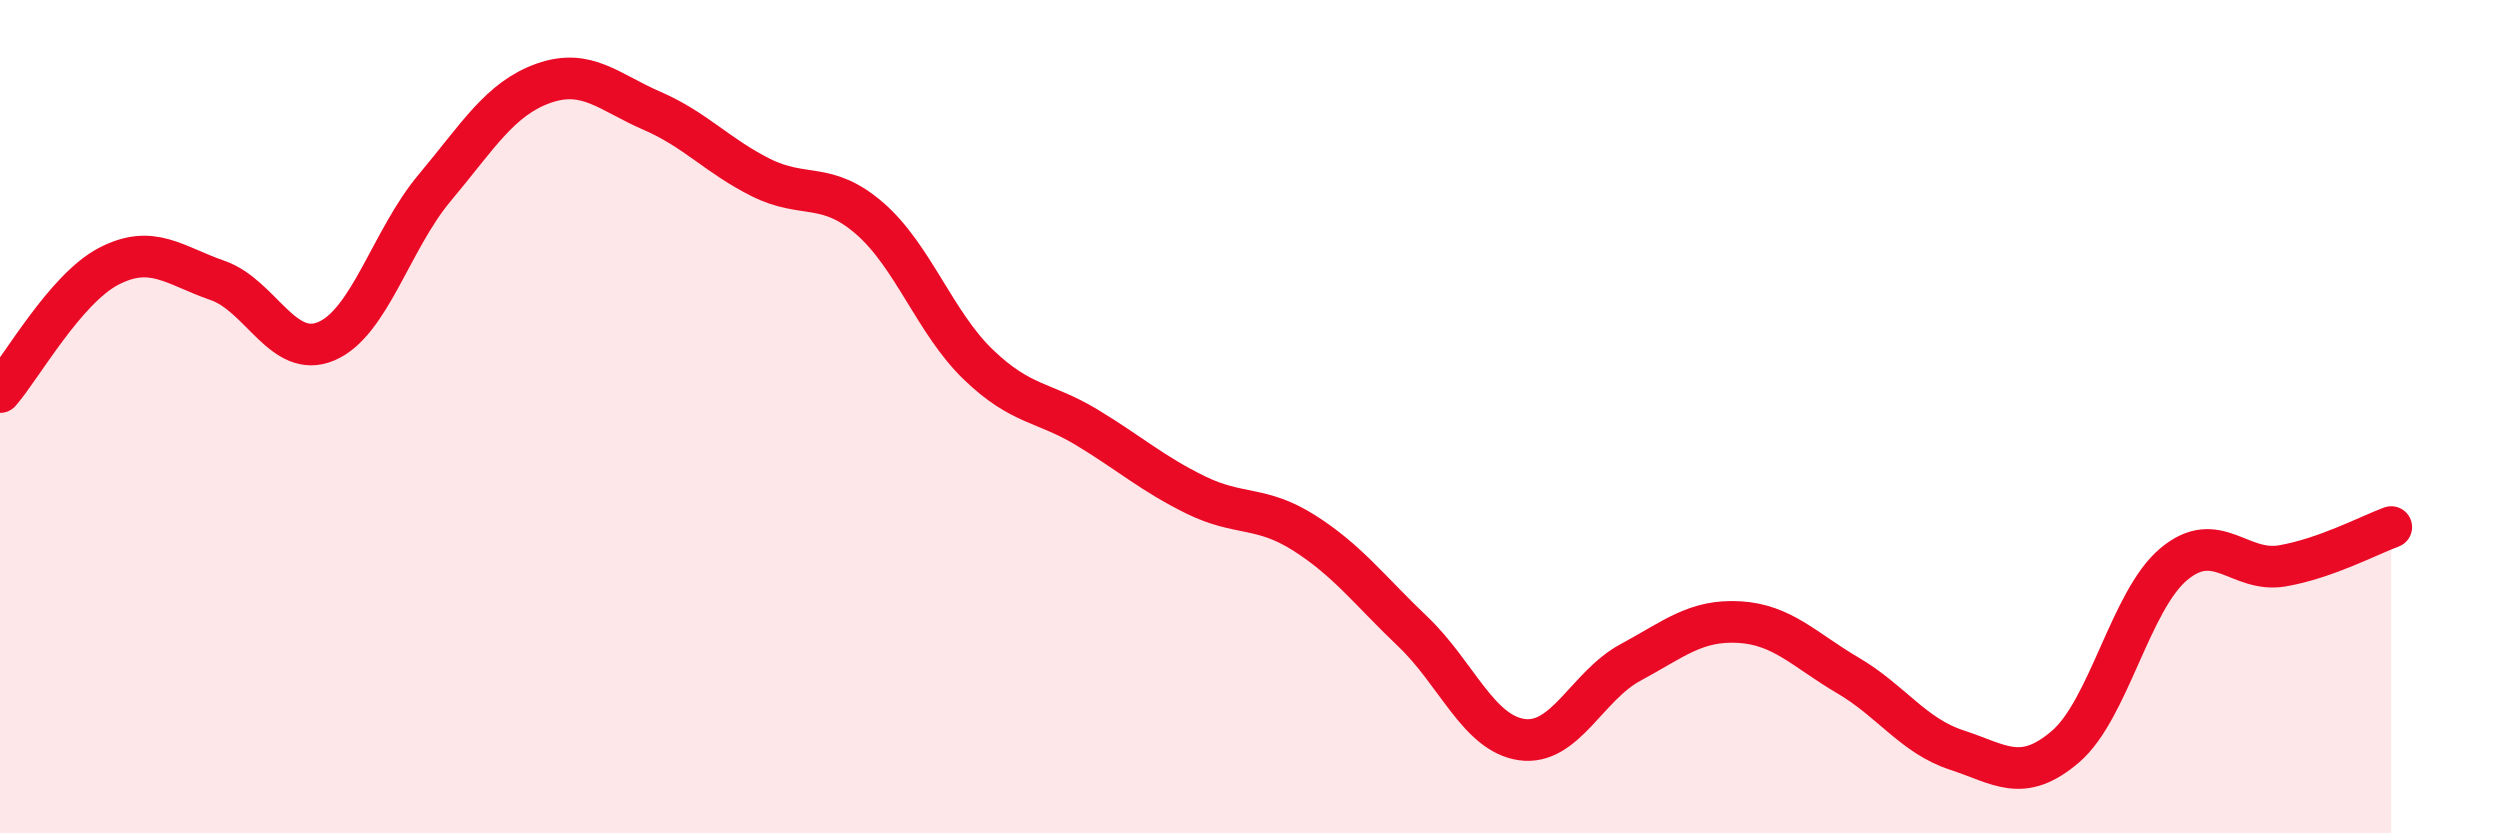
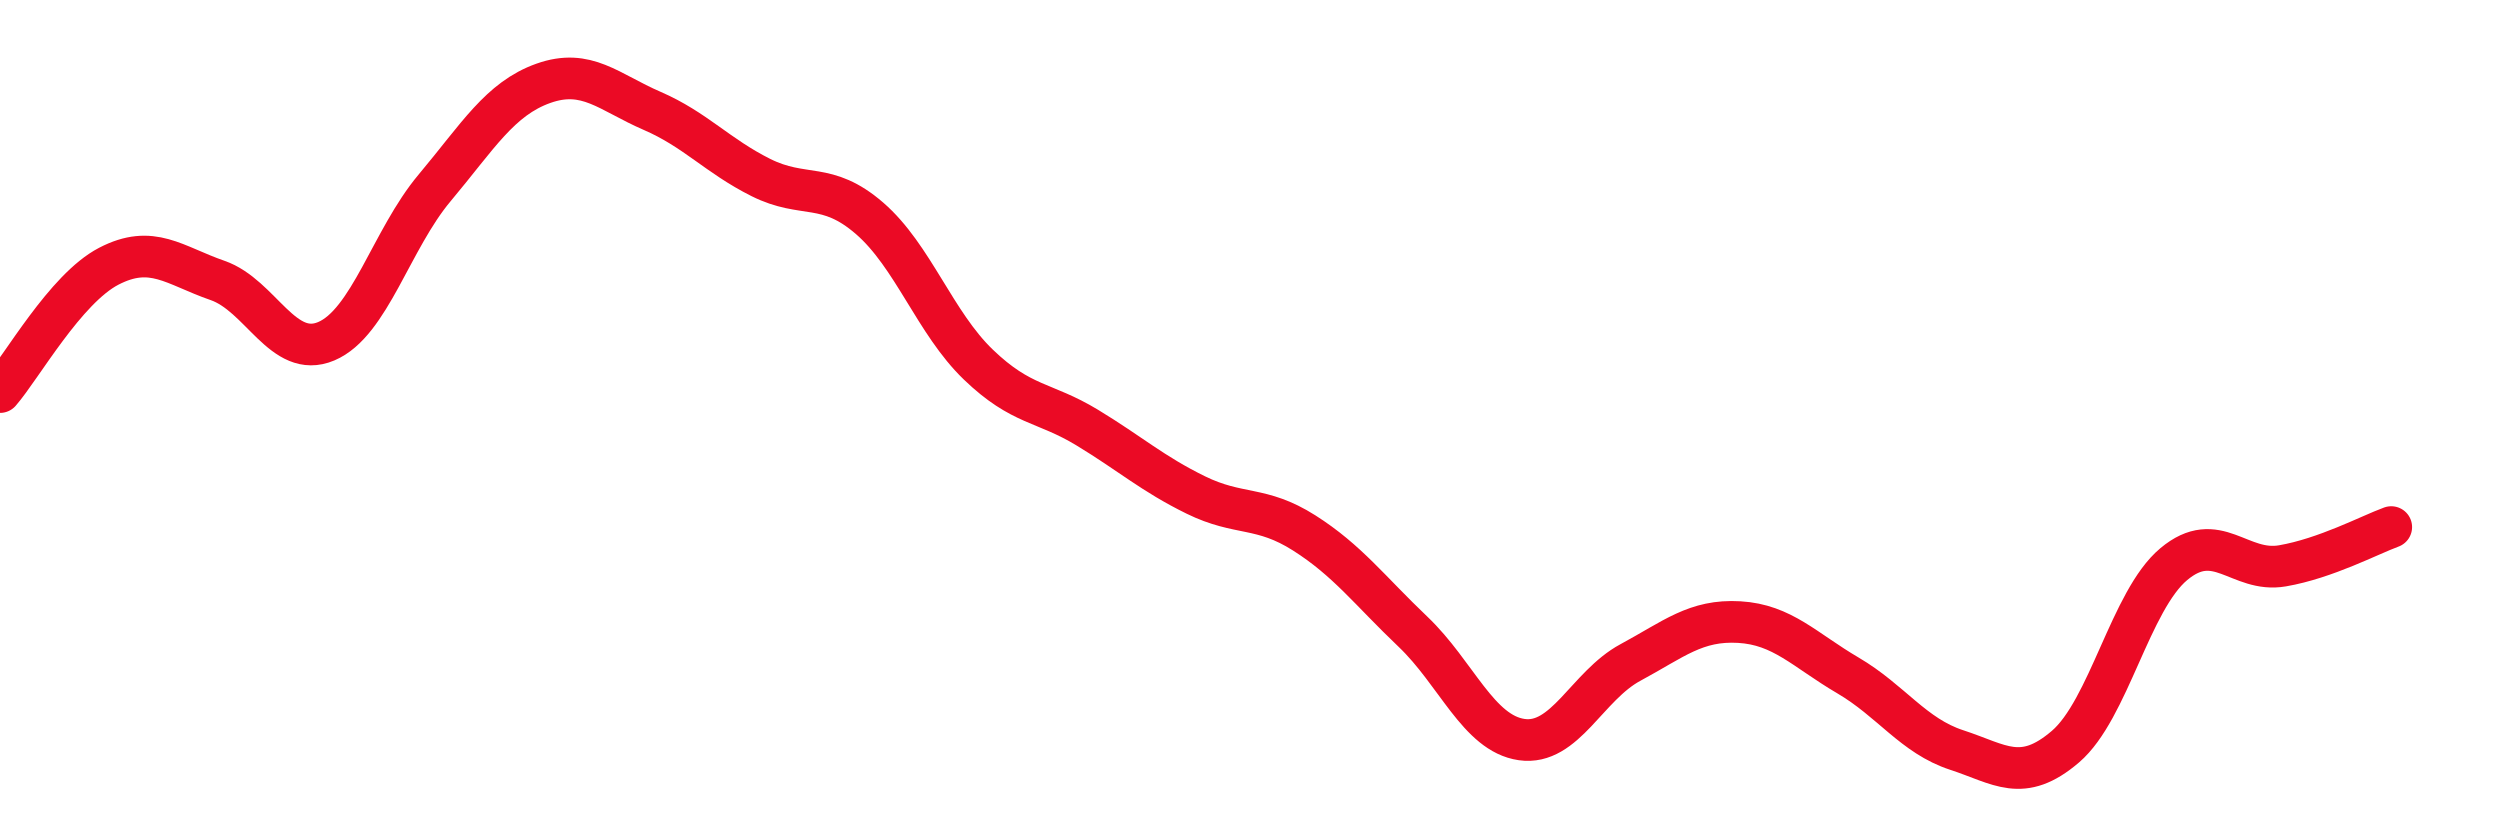
<svg xmlns="http://www.w3.org/2000/svg" width="60" height="20" viewBox="0 0 60 20">
-   <path d="M 0,9.41 C 0.52,8.81 1.57,6.93 2.61,6.39 C 3.65,5.85 4.18,6.37 5.22,6.73 C 6.26,7.09 6.79,8.63 7.83,8.19 C 8.87,7.75 9.39,5.75 10.43,4.51 C 11.47,3.27 12,2.37 13.04,2 C 14.08,1.63 14.61,2.21 15.65,2.66 C 16.69,3.11 17.22,3.74 18.26,4.26 C 19.3,4.78 19.83,4.34 20.87,5.24 C 21.91,6.14 22.44,7.75 23.48,8.75 C 24.52,9.75 25.05,9.63 26.09,10.26 C 27.13,10.89 27.66,11.37 28.7,11.88 C 29.74,12.39 30.26,12.13 31.3,12.79 C 32.34,13.45 32.87,14.17 33.91,15.16 C 34.95,16.15 35.48,17.6 36.52,17.75 C 37.56,17.9 38.09,16.46 39.13,15.9 C 40.17,15.34 40.7,14.87 41.74,14.93 C 42.78,14.99 43.31,15.6 44.35,16.21 C 45.39,16.82 45.92,17.66 46.96,18 C 48,18.34 48.53,18.81 49.57,17.92 C 50.61,17.03 51.13,14.41 52.17,13.54 C 53.21,12.67 53.74,13.76 54.78,13.58 C 55.82,13.4 56.87,12.84 57.39,12.65L57.39 20L0 20Z" fill="#EB0A25" opacity="0.1" stroke-linecap="round" stroke-linejoin="round" />
  <path d="M 0,9.41 C 0.52,8.81 1.57,6.93 2.61,6.39 C 3.65,5.85 4.18,6.37 5.22,6.73 C 6.26,7.09 6.79,8.63 7.83,8.19 C 8.87,7.75 9.39,5.75 10.43,4.51 C 11.47,3.27 12,2.37 13.04,2 C 14.08,1.63 14.61,2.21 15.65,2.66 C 16.69,3.11 17.22,3.74 18.26,4.26 C 19.3,4.78 19.83,4.34 20.87,5.24 C 21.91,6.14 22.44,7.75 23.48,8.75 C 24.52,9.75 25.05,9.63 26.09,10.26 C 27.13,10.89 27.66,11.37 28.7,11.88 C 29.74,12.39 30.26,12.13 31.3,12.79 C 32.34,13.45 32.87,14.17 33.91,15.16 C 34.95,16.15 35.48,17.6 36.52,17.75 C 37.56,17.9 38.09,16.46 39.13,15.9 C 40.17,15.34 40.7,14.87 41.74,14.93 C 42.78,14.99 43.31,15.6 44.35,16.21 C 45.39,16.82 45.92,17.66 46.96,18 C 48,18.34 48.53,18.81 49.57,17.92 C 50.61,17.03 51.13,14.41 52.17,13.54 C 53.21,12.67 53.74,13.76 54.78,13.58 C 55.82,13.4 56.87,12.84 57.39,12.65" stroke="#EB0A25" stroke-width="1" fill="none" stroke-linecap="round" stroke-linejoin="round" />
</svg>